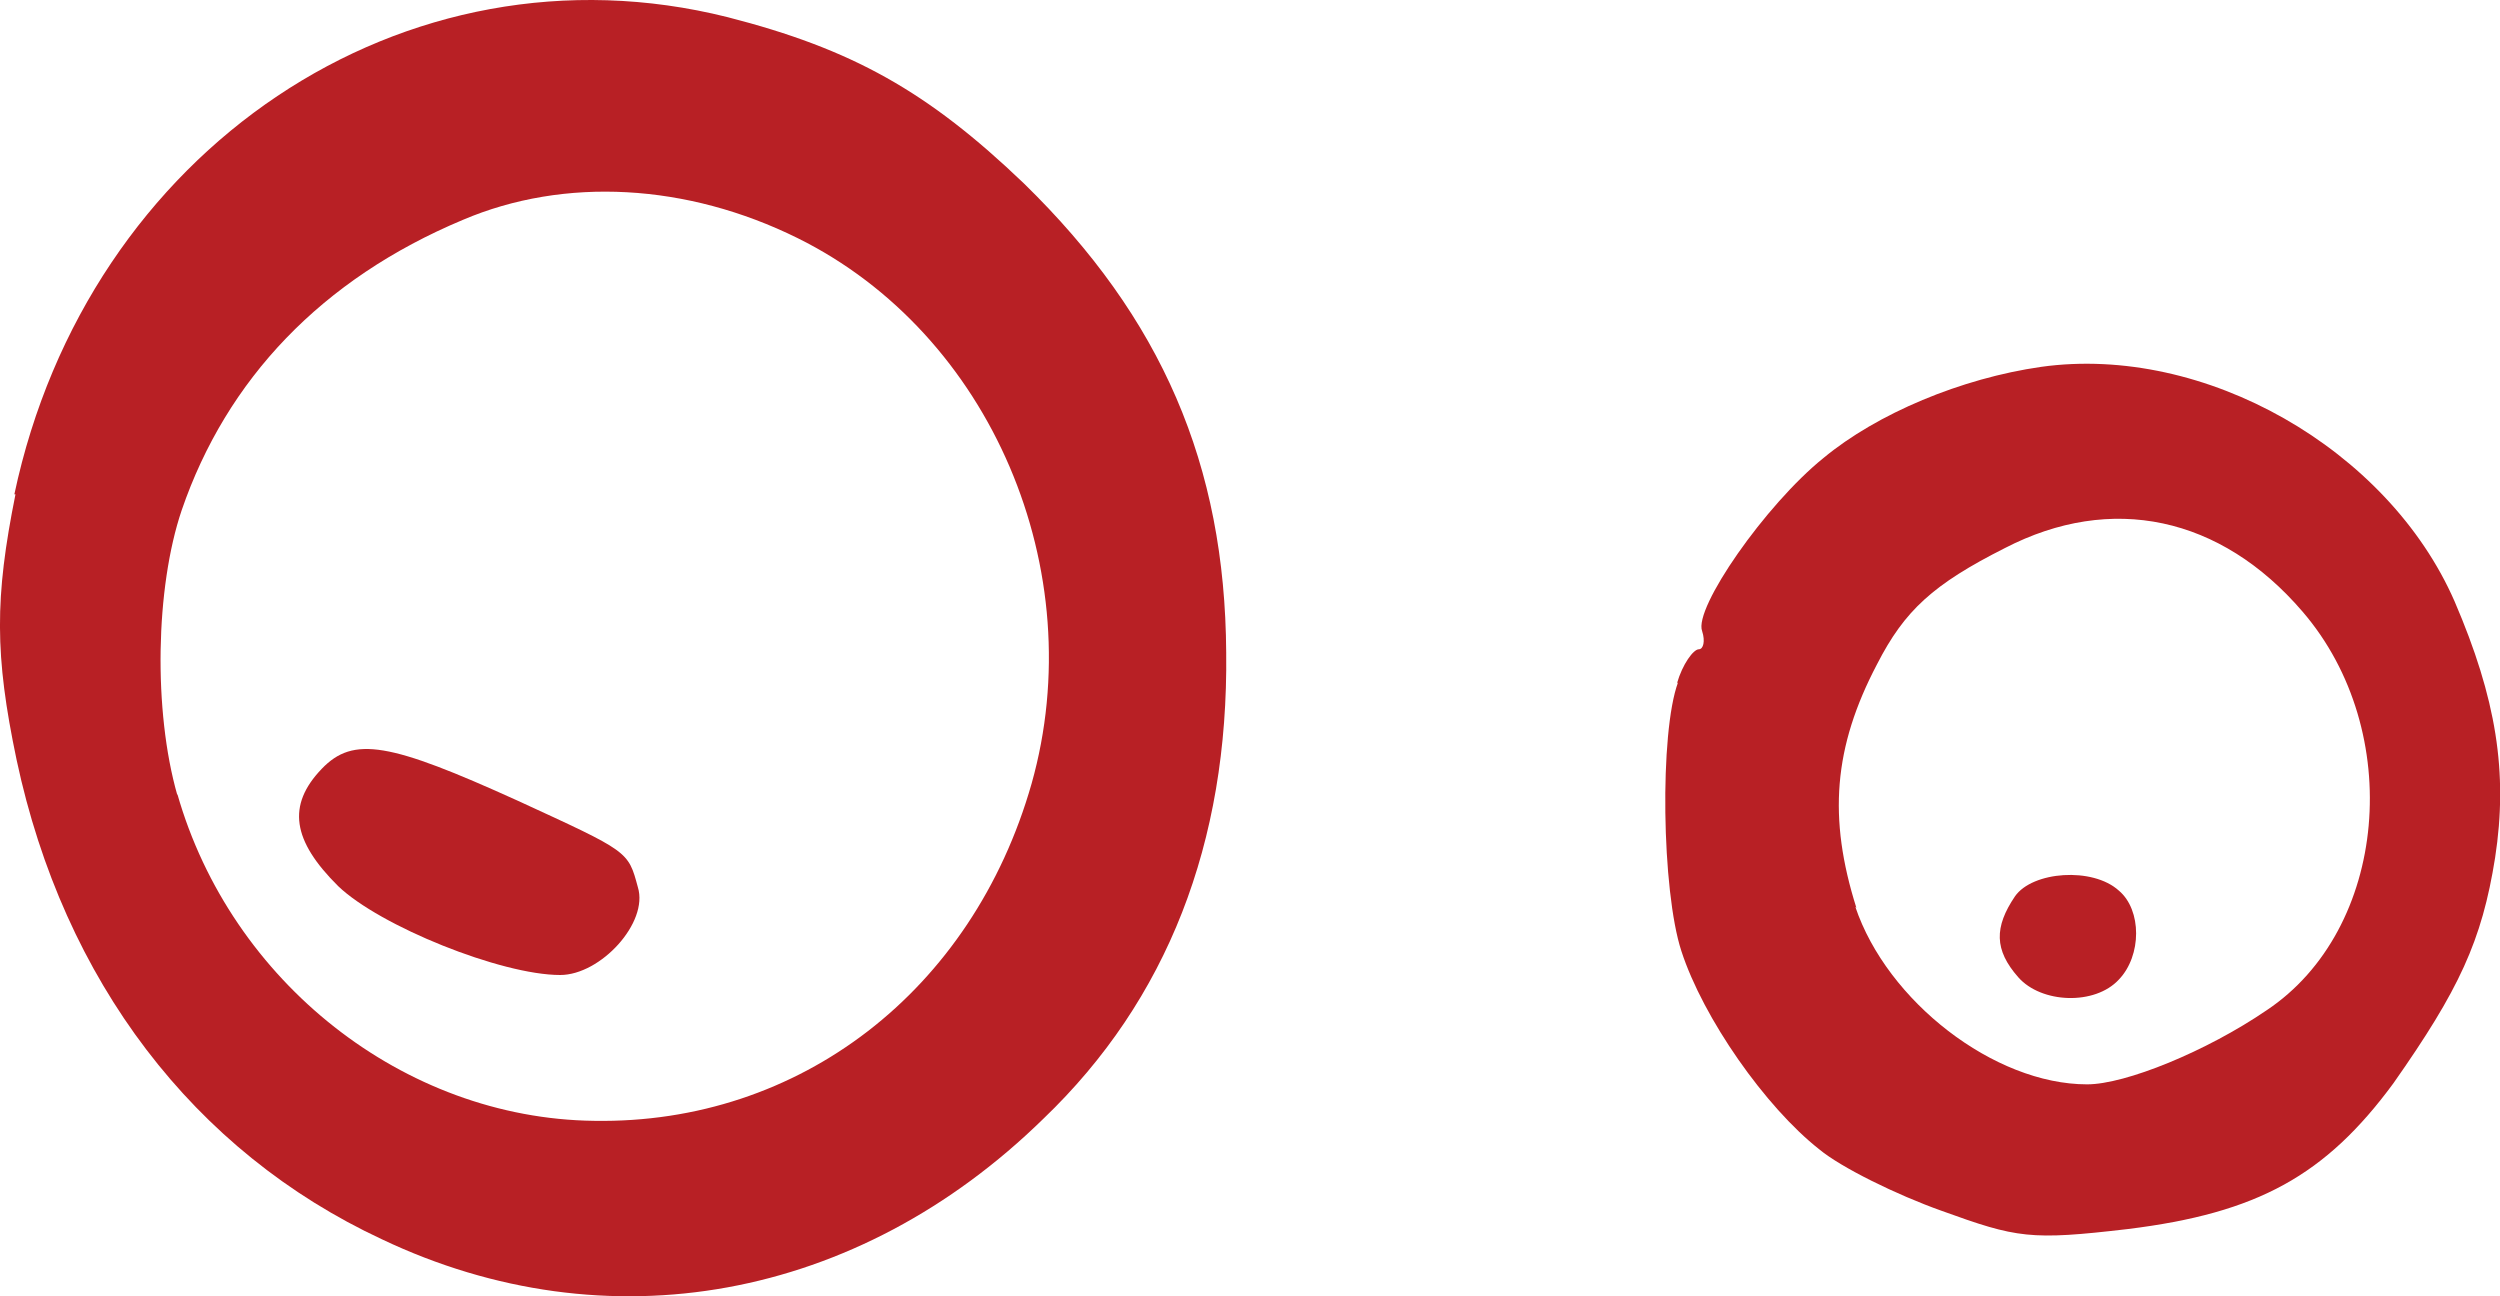
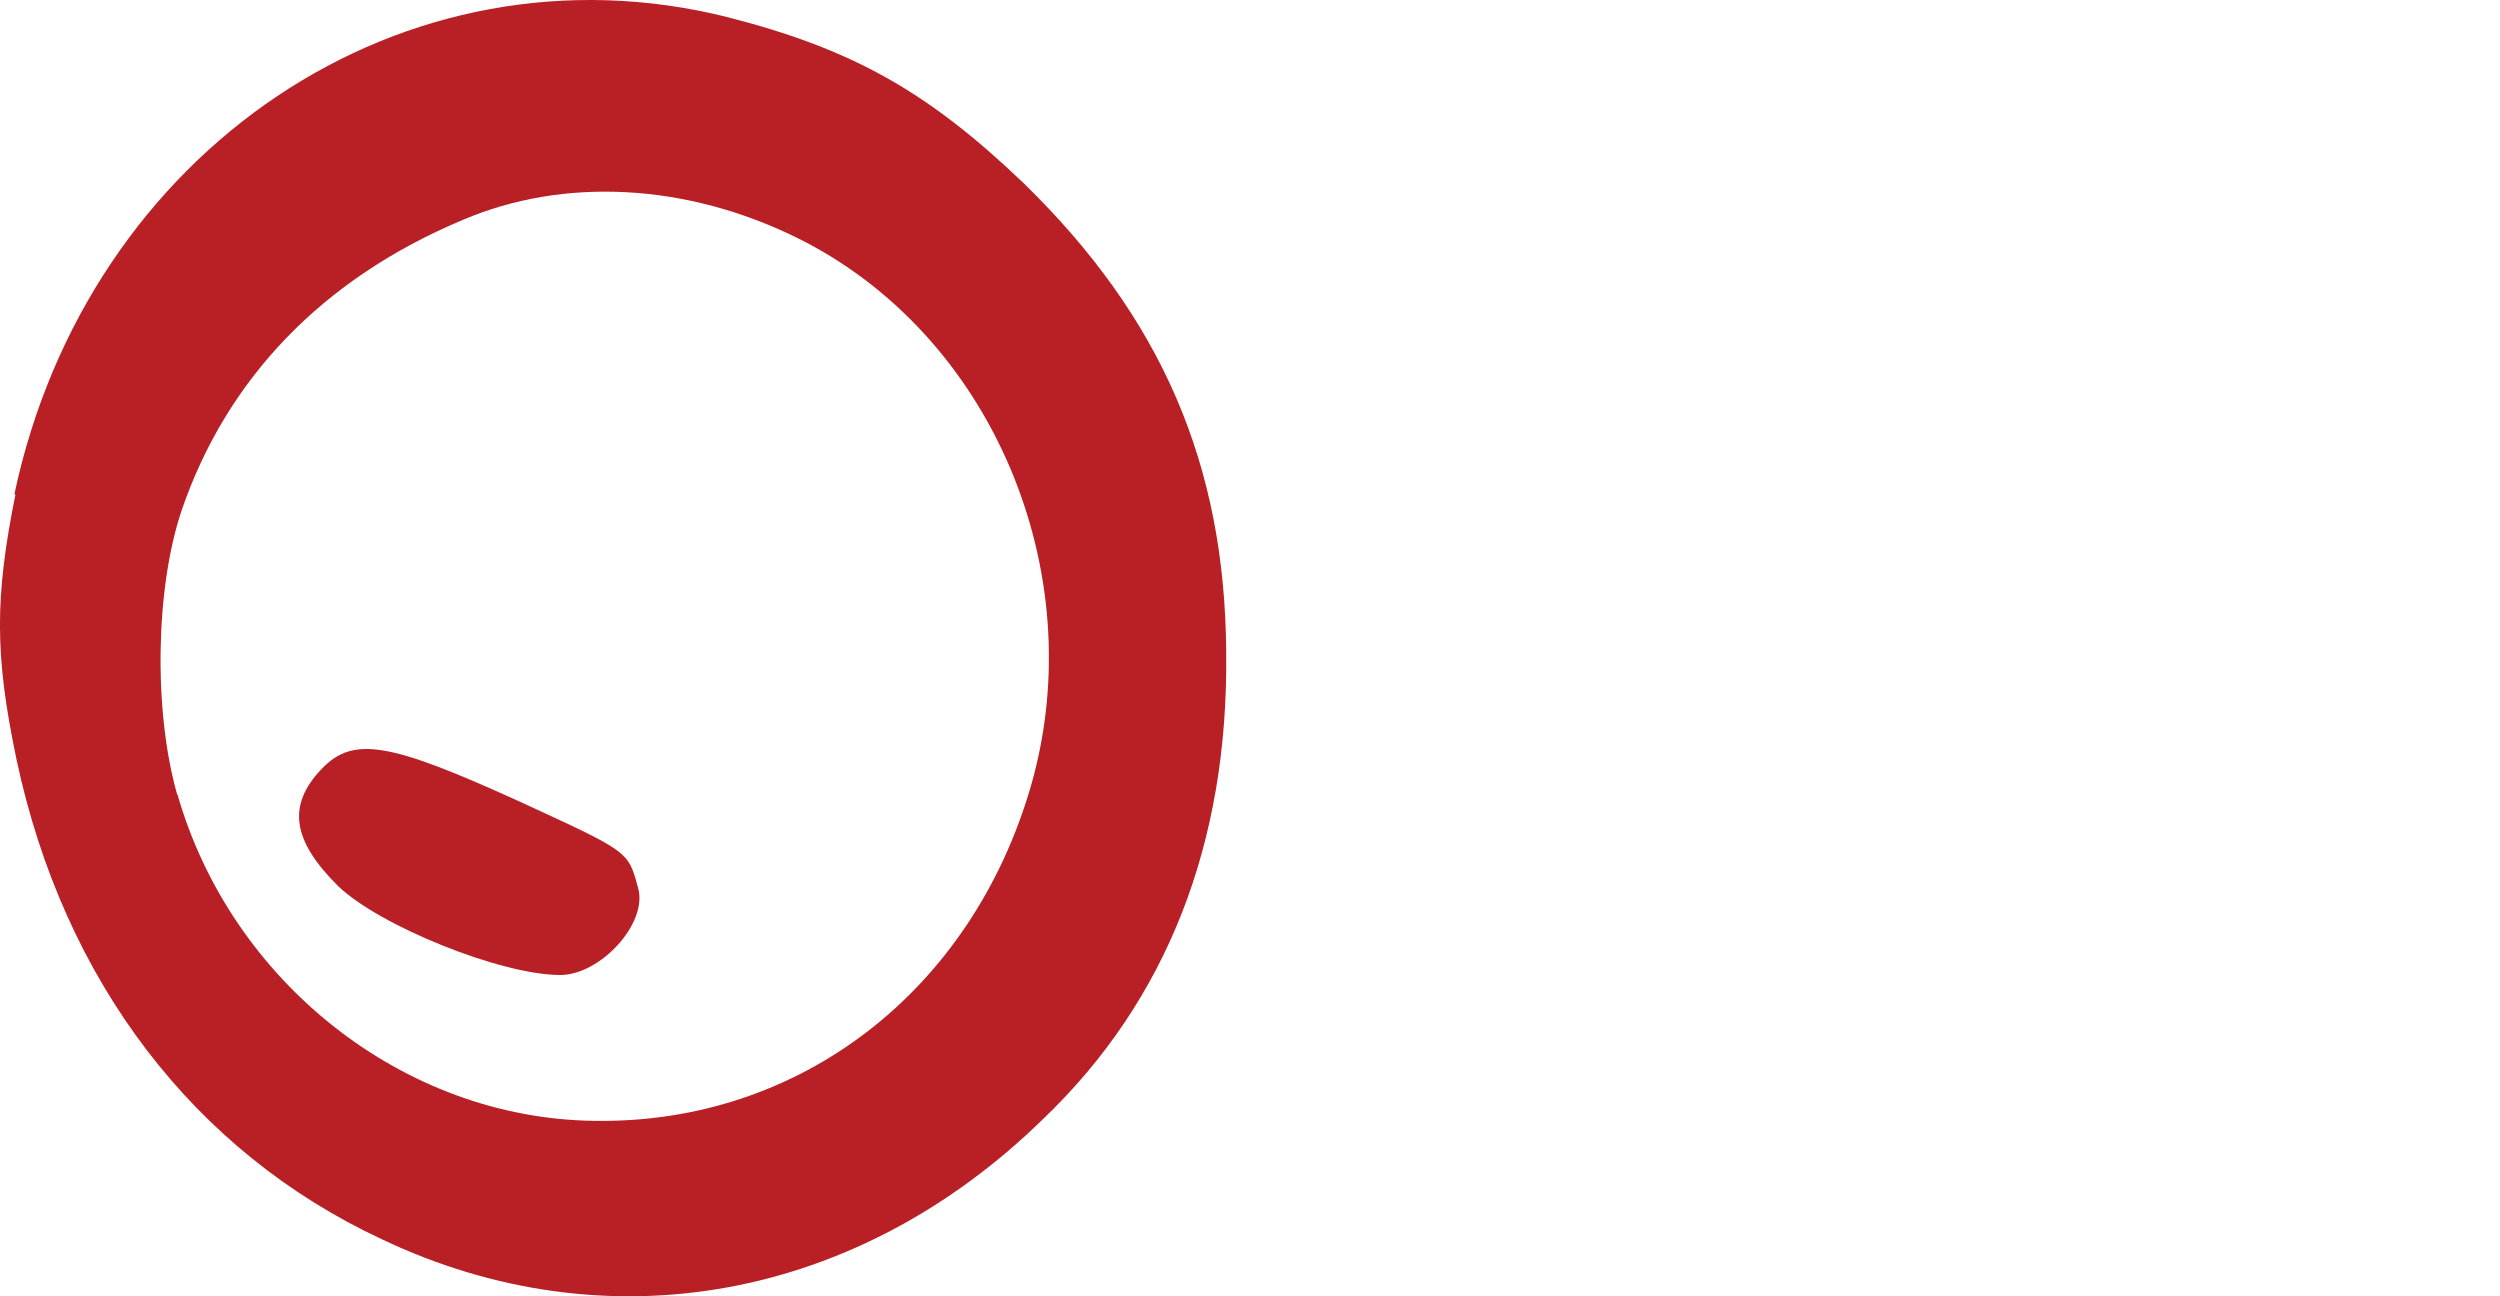
<svg xmlns="http://www.w3.org/2000/svg" width="27" height="14" viewBox="0 0 27 14" fill="none">
  <g clip-path="url(#clip0_282_2063)">
    <path fill-rule="evenodd" clip-rule="evenodd" d="M0.155 5.339C0.946 1.612 4.372 -0.688 7.857 0.185C9.203 0.53 10.018 0.985 11.058 1.981C12.546 3.433 13.231 5.019 13.243 7.049C13.267 9.103 12.605 10.801 11.271 12.08C9.262 14.048 6.557 14.54 4.124 13.384C2.092 12.437 0.687 10.592 0.179 8.205C-0.058 7.074 -0.058 6.459 0.167 5.339H0.155ZM1.915 8.574C2.494 10.604 4.36 12.08 6.416 12.105C8.636 12.142 10.503 10.702 11.141 8.464C11.79 6.163 10.704 3.605 8.613 2.571C7.42 1.981 6.097 1.907 4.998 2.375C3.474 3.014 2.447 4.097 1.962 5.511C1.679 6.348 1.655 7.676 1.915 8.587V8.574Z" fill="#B82025" />
    <path fill-rule="evenodd" clip-rule="evenodd" d="M3.475 8.303C3.818 7.946 4.208 8.02 5.59 8.647C6.794 9.201 6.783 9.189 6.889 9.582C7.007 9.964 6.487 10.53 6.05 10.53C5.412 10.53 4.101 10.001 3.652 9.57C3.156 9.078 3.097 8.697 3.475 8.303Z" fill="#B82025" />
-     <path fill-rule="evenodd" clip-rule="evenodd" d="M18.111 7.381C18.171 7.172 18.289 7.012 18.348 7.012C18.395 7.012 18.419 6.926 18.383 6.816C18.289 6.57 19.068 5.45 19.694 4.946C20.273 4.466 21.183 4.085 22.045 3.962C23.805 3.716 25.79 4.847 26.51 6.496C26.959 7.541 27.089 8.341 26.947 9.264C26.805 10.162 26.557 10.691 25.849 11.699C25.116 12.695 24.384 13.101 22.978 13.274C21.927 13.397 21.785 13.372 20.97 13.077C20.486 12.905 19.883 12.609 19.647 12.412C19.068 11.957 18.395 10.998 18.159 10.272C17.946 9.62 17.922 7.91 18.123 7.369L18.111 7.381ZM20.037 9.792C20.38 10.813 21.537 11.711 22.541 11.711C22.955 11.711 23.829 11.355 24.478 10.912C25.79 10.039 25.979 7.898 24.868 6.606C23.982 5.573 22.801 5.327 21.655 5.918C20.876 6.311 20.569 6.594 20.273 7.172C19.801 8.07 19.742 8.833 20.049 9.805L20.037 9.792Z" fill="#B82025" />
-     <path fill-rule="evenodd" clip-rule="evenodd" d="M21.762 9.68C21.951 9.41 22.6 9.361 22.884 9.619C23.132 9.828 23.132 10.32 22.884 10.579C22.624 10.861 22.045 10.837 21.797 10.554C21.537 10.259 21.537 10.013 21.762 9.68Z" fill="#B82025" />
  </g>
  <defs>
    <clipPath id="clip0_282_2063">
      <rect width="27" height="14" fill="white" transform="matrix(-1 0 0 1 27 0)" />
    </clipPath>
  </defs>
</svg>